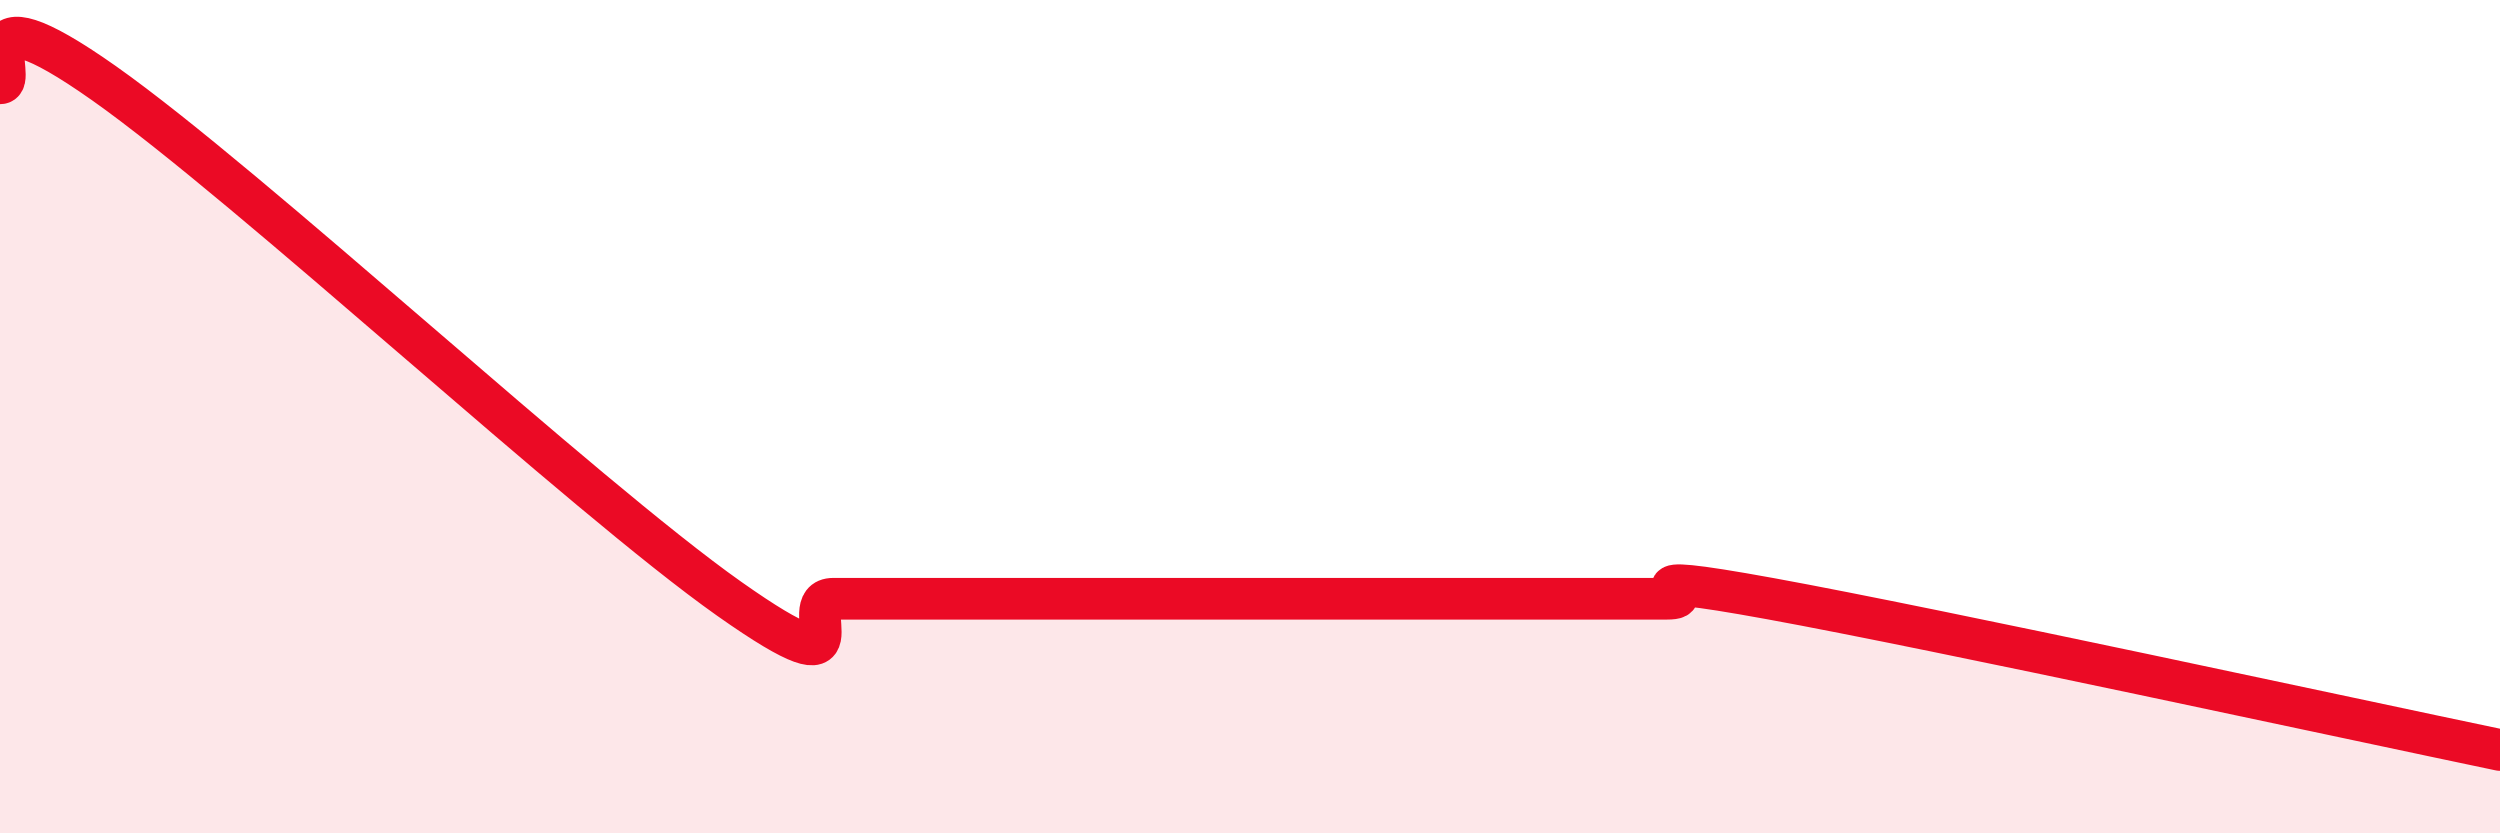
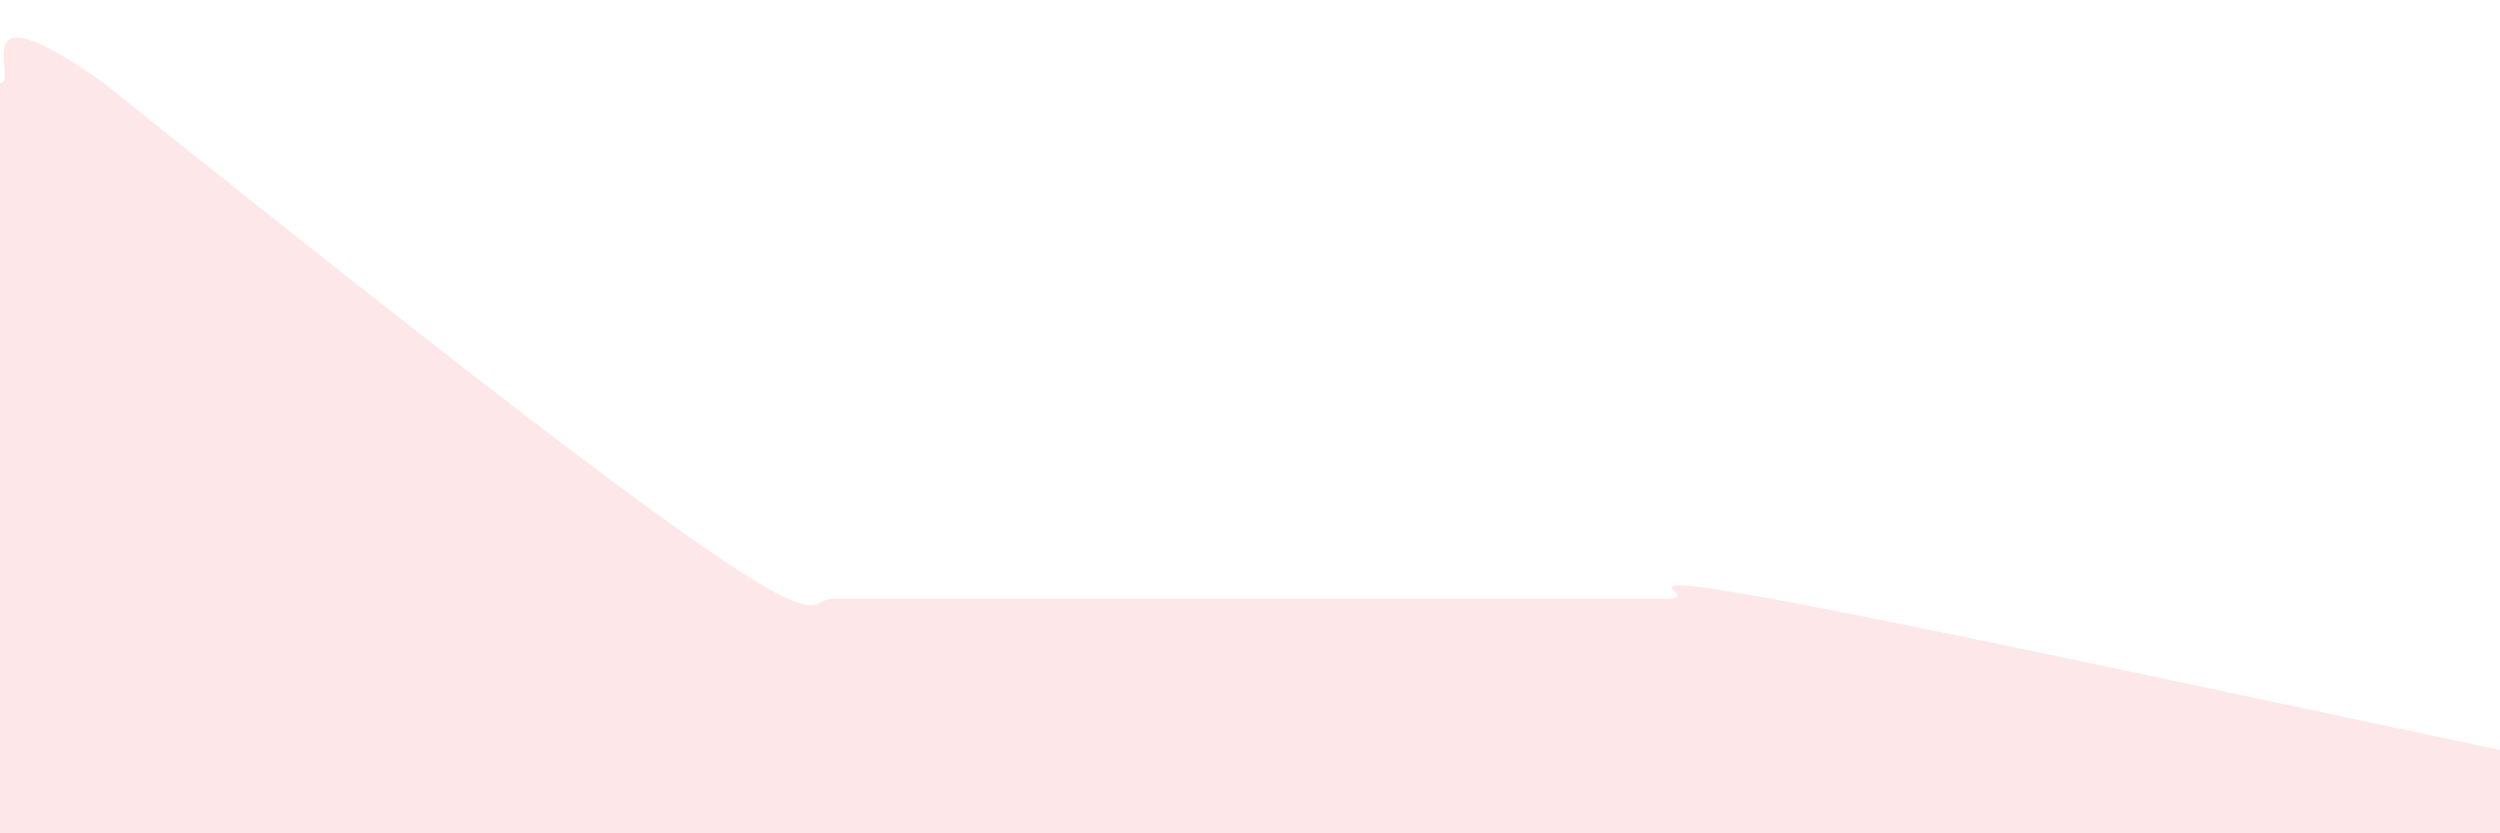
<svg xmlns="http://www.w3.org/2000/svg" width="60" height="20" viewBox="0 0 60 20">
-   <path d="M 0,2 C 0.5,2 -1,-0.47 2.5,2 C 6,4.47 14,11.9 17.5,14.37 C 21,16.84 19,14.37 20,14.37 C 21,14.37 21.5,14.37 22.5,14.37 C 23.5,14.37 24,14.37 25,14.37 C 26,14.37 26.5,14.37 27.5,14.37 C 28.5,14.37 29,14.37 30,14.37 C 31,14.37 31.5,14.37 32.5,14.37 C 33.5,14.37 34,14.37 35,14.37 C 36,14.37 36.5,14.37 37.5,14.37 C 38.5,14.37 39,14.37 40,14.37 C 41,14.37 38.5,13.64 42.5,14.37 C 46.5,15.1 56.5,17.27 60,18L60 20L0 20Z" fill="#EB0A25" opacity="0.1" stroke-linecap="round" stroke-linejoin="round" />
-   <path d="M 0,2 C 0.5,2 -1,-0.47 2.5,2 C 6,4.47 14,11.9 17.5,14.37 C 21,16.84 19,14.37 20,14.37 C 21,14.37 21.5,14.37 22.5,14.37 C 23.5,14.37 24,14.37 25,14.37 C 26,14.37 26.5,14.37 27.5,14.37 C 28.5,14.37 29,14.37 30,14.37 C 31,14.37 31.5,14.37 32.5,14.37 C 33.5,14.37 34,14.37 35,14.37 C 36,14.37 36.5,14.37 37.5,14.37 C 38.5,14.37 39,14.37 40,14.37 C 41,14.37 38.5,13.64 42.5,14.37 C 46.5,15.1 56.5,17.27 60,18" stroke="#EB0A25" stroke-width="1" fill="none" stroke-linecap="round" stroke-linejoin="round" />
+   <path d="M 0,2 C 0.5,2 -1,-0.47 2.5,2 C 21,16.84 19,14.37 20,14.37 C 21,14.37 21.5,14.37 22.5,14.37 C 23.5,14.37 24,14.37 25,14.37 C 26,14.37 26.5,14.37 27.5,14.37 C 28.5,14.37 29,14.37 30,14.37 C 31,14.37 31.5,14.37 32.5,14.37 C 33.5,14.37 34,14.37 35,14.37 C 36,14.37 36.5,14.37 37.5,14.37 C 38.5,14.37 39,14.37 40,14.37 C 41,14.37 38.5,13.64 42.5,14.37 C 46.5,15.1 56.5,17.27 60,18L60 20L0 20Z" fill="#EB0A25" opacity="0.1" stroke-linecap="round" stroke-linejoin="round" />
</svg>